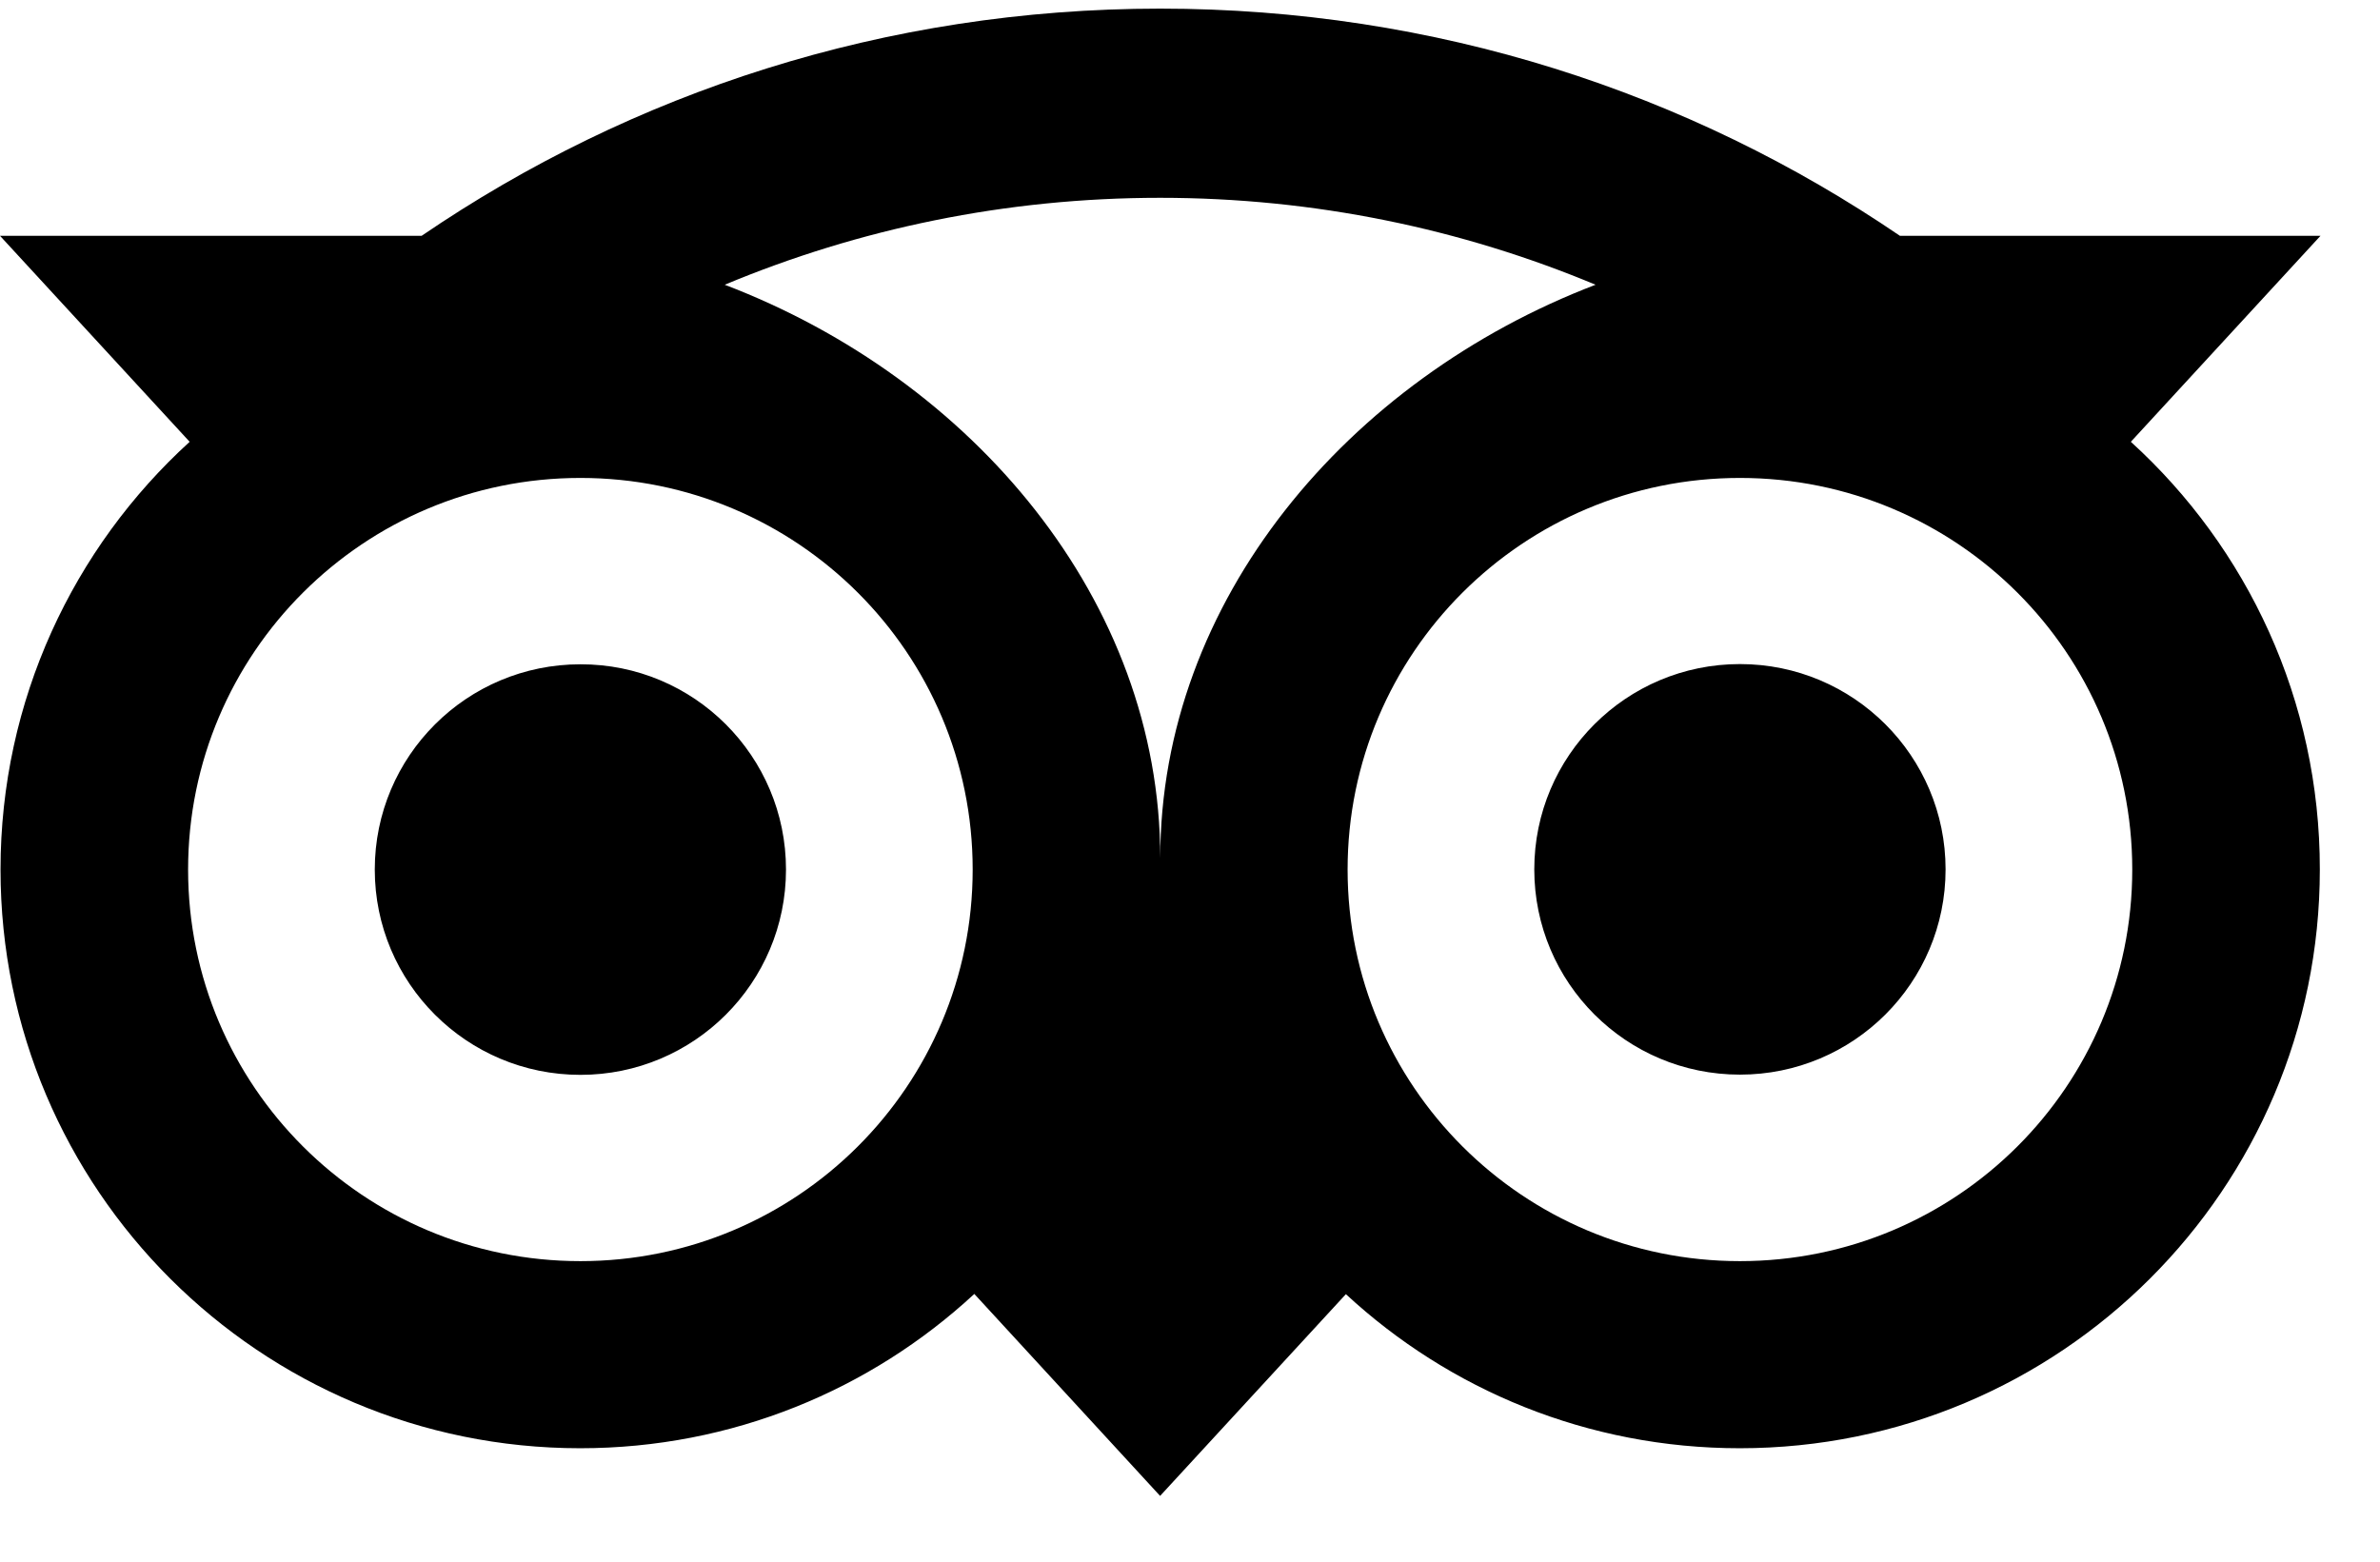
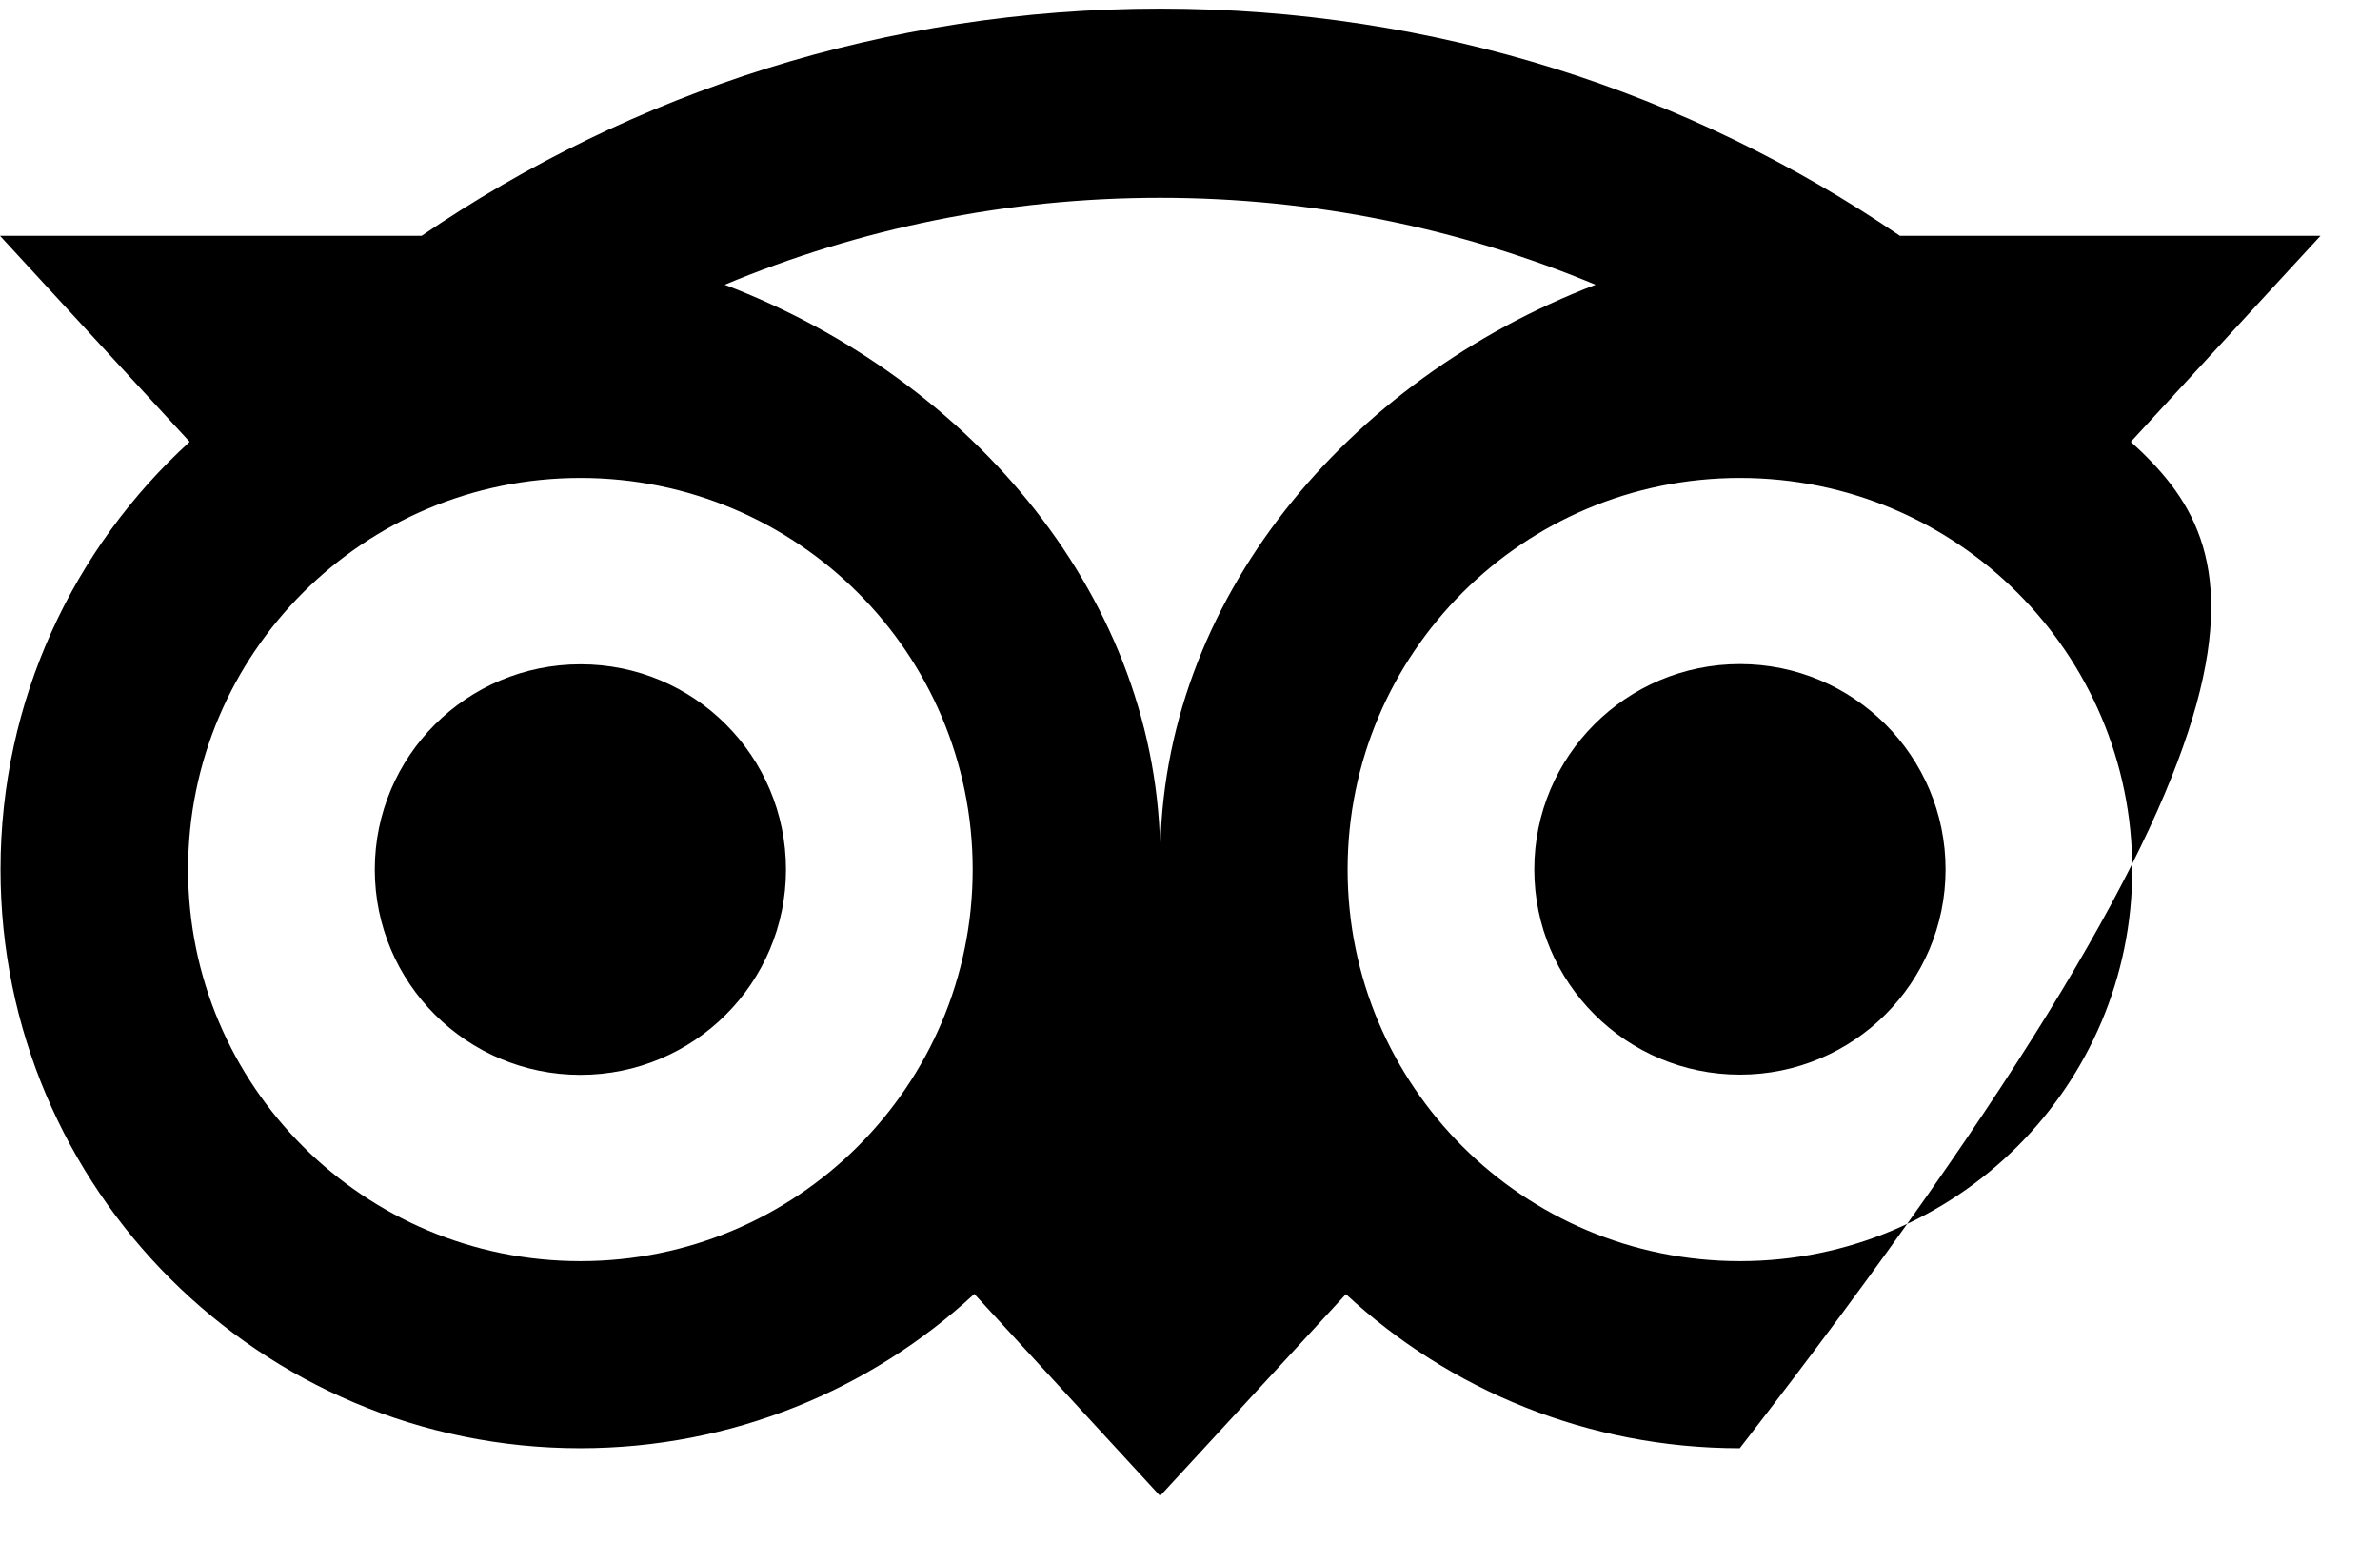
<svg xmlns="http://www.w3.org/2000/svg" width="32" height="21" viewBox="0 0 32 21" fill="black">
-   <path d="M28.65 5.941L31.2 3.171H25.545C22.714 1.241 19.295 0.116 15.598 0.116C11.905 0.116 8.495 1.243 5.669 3.171H0L2.55 5.941C0.987 7.365 0.007 9.416 0.007 11.693C0.007 15.991 3.497 19.475 7.801 19.475C9.846 19.475 11.709 18.688 13.1 17.4L15.598 20.116L18.096 17.403C19.486 18.69 21.347 19.475 23.392 19.475C27.696 19.475 31.191 15.991 31.191 11.693C31.193 9.414 30.213 7.363 28.65 5.941ZM7.804 16.959C4.89 16.959 2.529 14.602 2.529 11.693C2.529 8.784 4.89 6.427 7.804 6.427C10.717 6.427 13.078 8.784 13.078 11.693C13.078 14.602 10.717 16.959 7.804 16.959ZM15.6 11.54C15.6 8.075 13.076 5.1 9.744 3.829C11.546 3.077 13.522 2.66 15.598 2.66C17.673 2.66 19.652 3.077 21.453 3.829C18.124 5.102 15.6 8.075 15.6 11.54ZM23.394 16.959C20.48 16.959 18.119 14.602 18.119 11.693C18.119 8.784 20.48 6.427 23.394 6.427C26.308 6.427 28.669 8.784 28.669 11.693C28.669 14.602 26.308 16.959 23.394 16.959ZM23.394 8.93C21.866 8.93 20.629 10.166 20.629 11.691C20.629 13.216 21.866 14.451 23.394 14.451C24.922 14.451 26.159 13.216 26.159 11.691C26.159 10.168 24.922 8.93 23.394 8.93ZM10.568 11.693C10.568 13.218 9.331 14.454 7.804 14.454C6.276 14.454 5.039 13.218 5.039 11.693C5.039 10.168 6.276 8.933 7.804 8.933C9.331 8.93 10.568 10.168 10.568 11.693Z" />
+   <path d="M28.65 5.941L31.2 3.171H25.545C22.714 1.241 19.295 0.116 15.598 0.116C11.905 0.116 8.495 1.243 5.669 3.171H0L2.55 5.941C0.987 7.365 0.007 9.416 0.007 11.693C0.007 15.991 3.497 19.475 7.801 19.475C9.846 19.475 11.709 18.688 13.1 17.4L15.598 20.116L18.096 17.403C19.486 18.69 21.347 19.475 23.392 19.475C31.193 9.414 30.213 7.363 28.65 5.941ZM7.804 16.959C4.89 16.959 2.529 14.602 2.529 11.693C2.529 8.784 4.89 6.427 7.804 6.427C10.717 6.427 13.078 8.784 13.078 11.693C13.078 14.602 10.717 16.959 7.804 16.959ZM15.6 11.54C15.6 8.075 13.076 5.1 9.744 3.829C11.546 3.077 13.522 2.66 15.598 2.66C17.673 2.66 19.652 3.077 21.453 3.829C18.124 5.102 15.6 8.075 15.6 11.54ZM23.394 16.959C20.48 16.959 18.119 14.602 18.119 11.693C18.119 8.784 20.48 6.427 23.394 6.427C26.308 6.427 28.669 8.784 28.669 11.693C28.669 14.602 26.308 16.959 23.394 16.959ZM23.394 8.93C21.866 8.93 20.629 10.166 20.629 11.691C20.629 13.216 21.866 14.451 23.394 14.451C24.922 14.451 26.159 13.216 26.159 11.691C26.159 10.168 24.922 8.93 23.394 8.93ZM10.568 11.693C10.568 13.218 9.331 14.454 7.804 14.454C6.276 14.454 5.039 13.218 5.039 11.693C5.039 10.168 6.276 8.933 7.804 8.933C9.331 8.93 10.568 10.168 10.568 11.693Z" />
</svg>